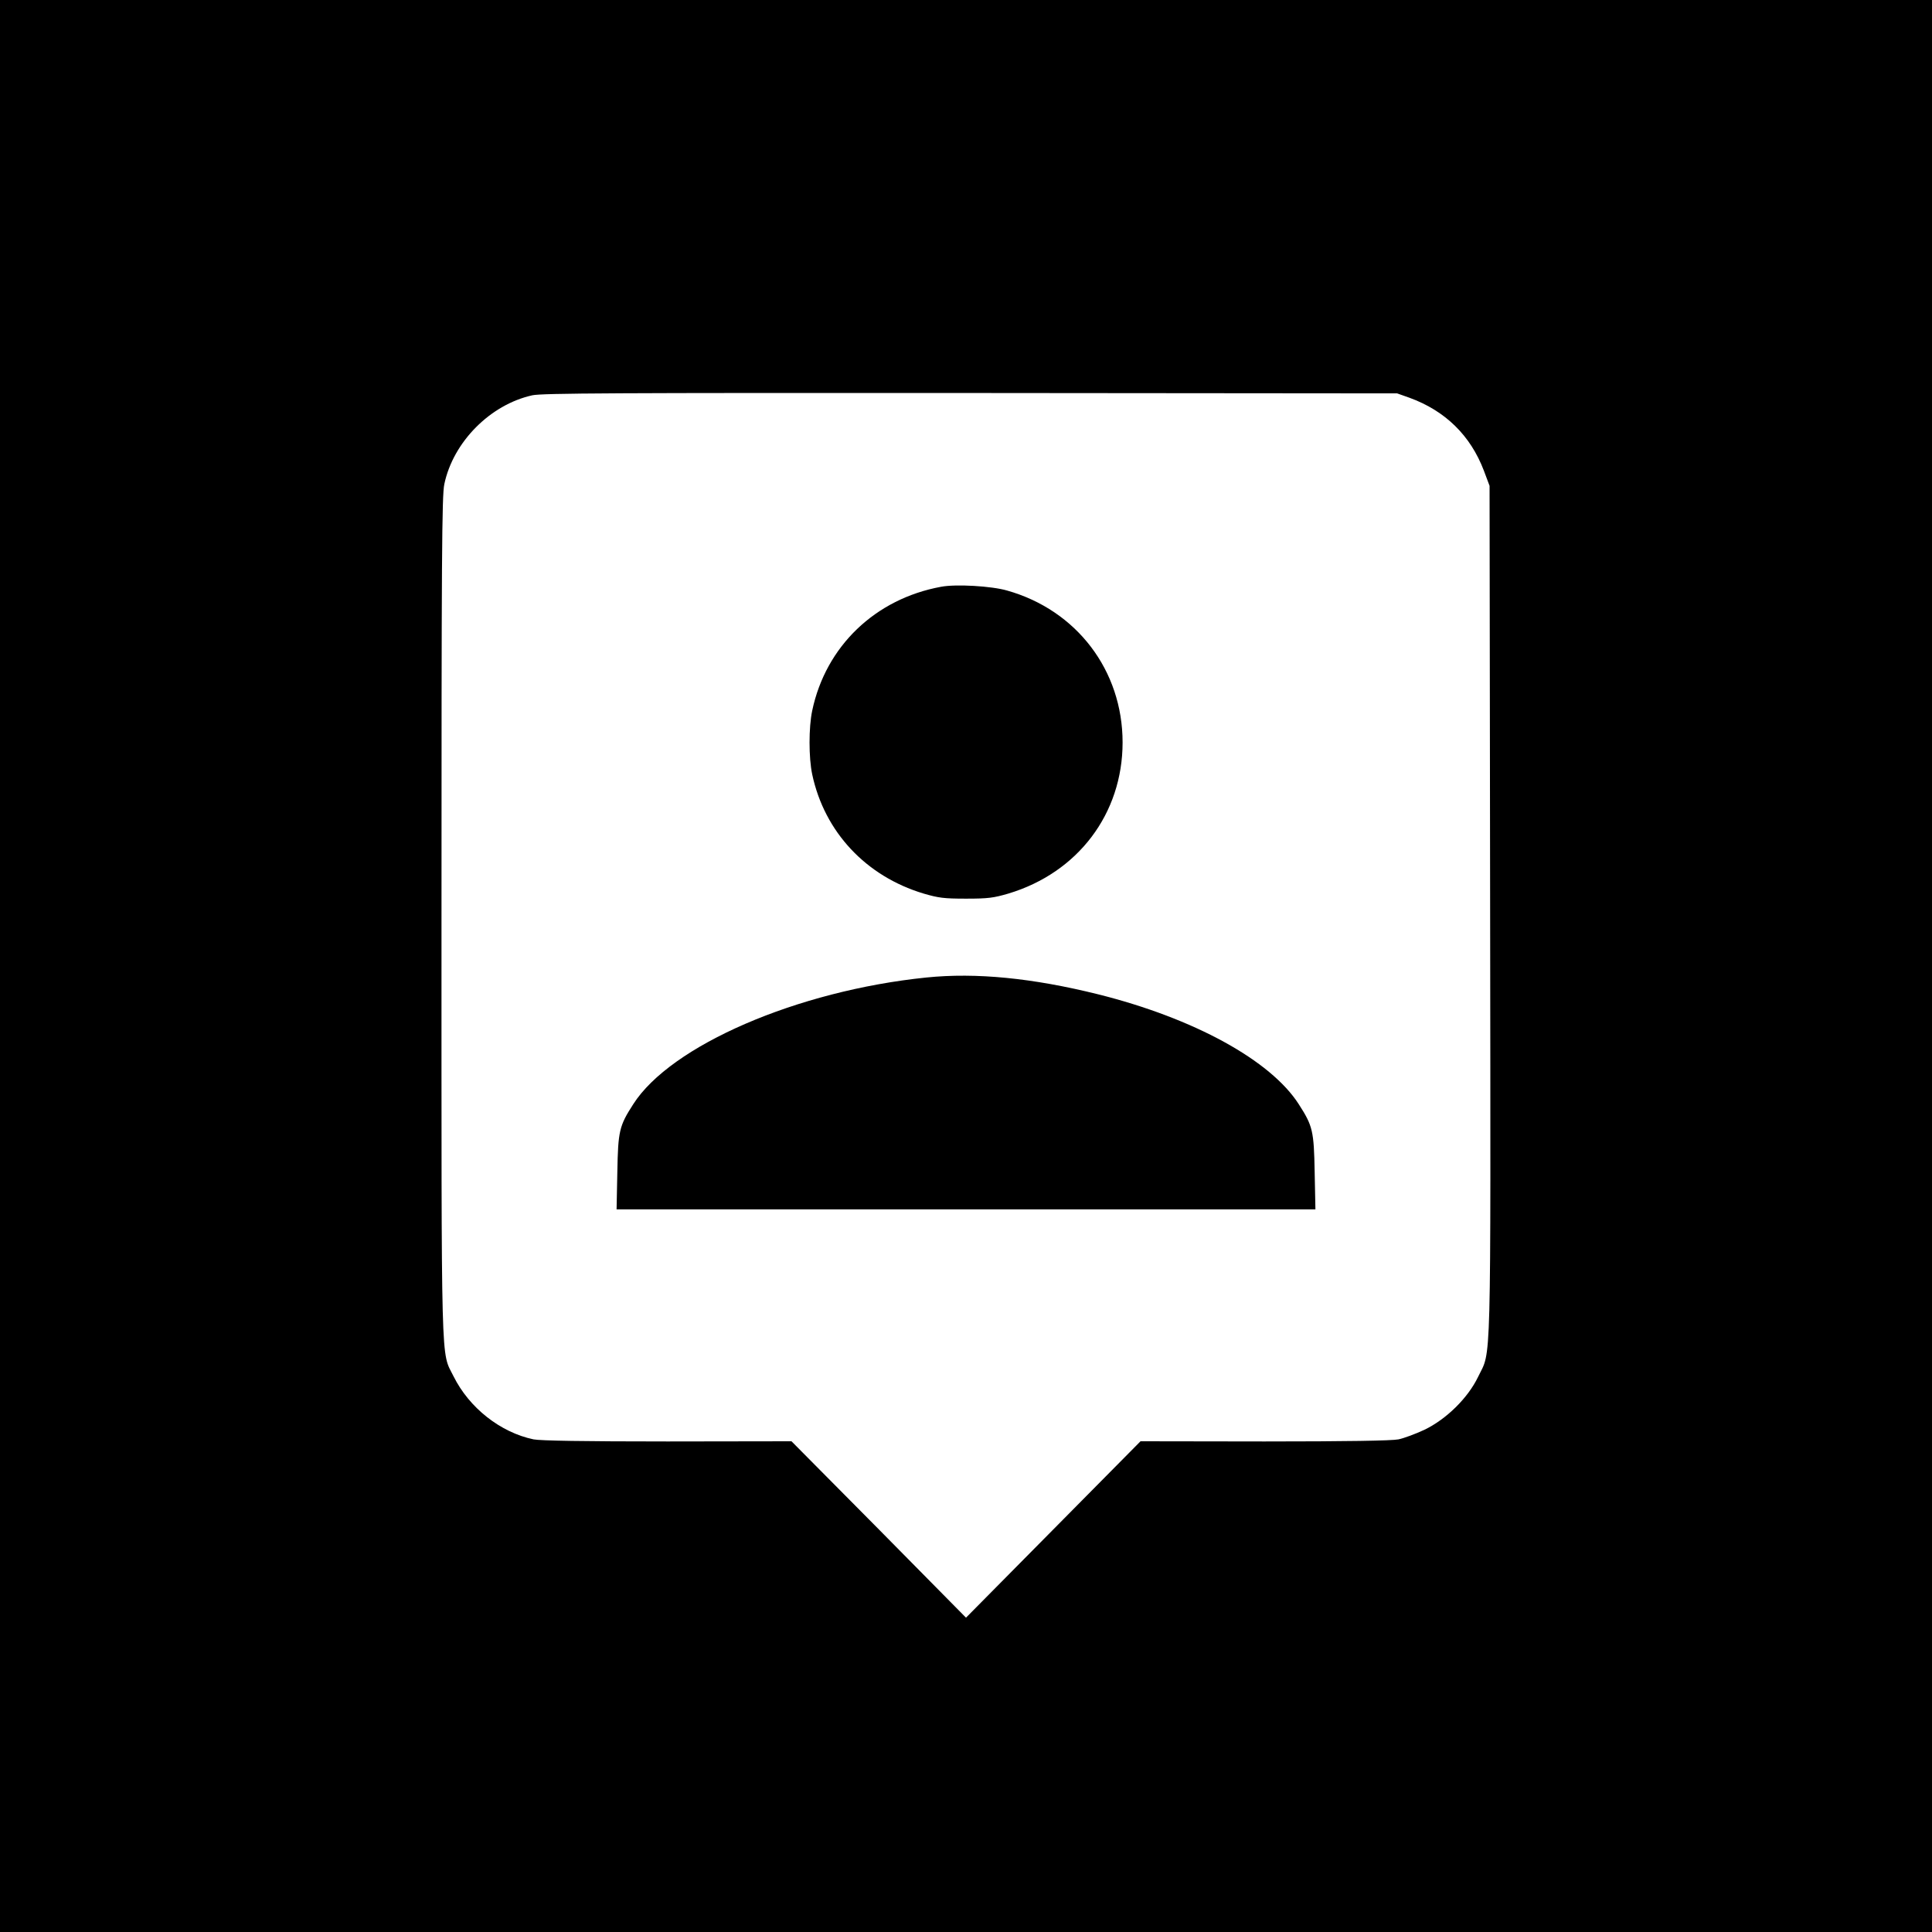
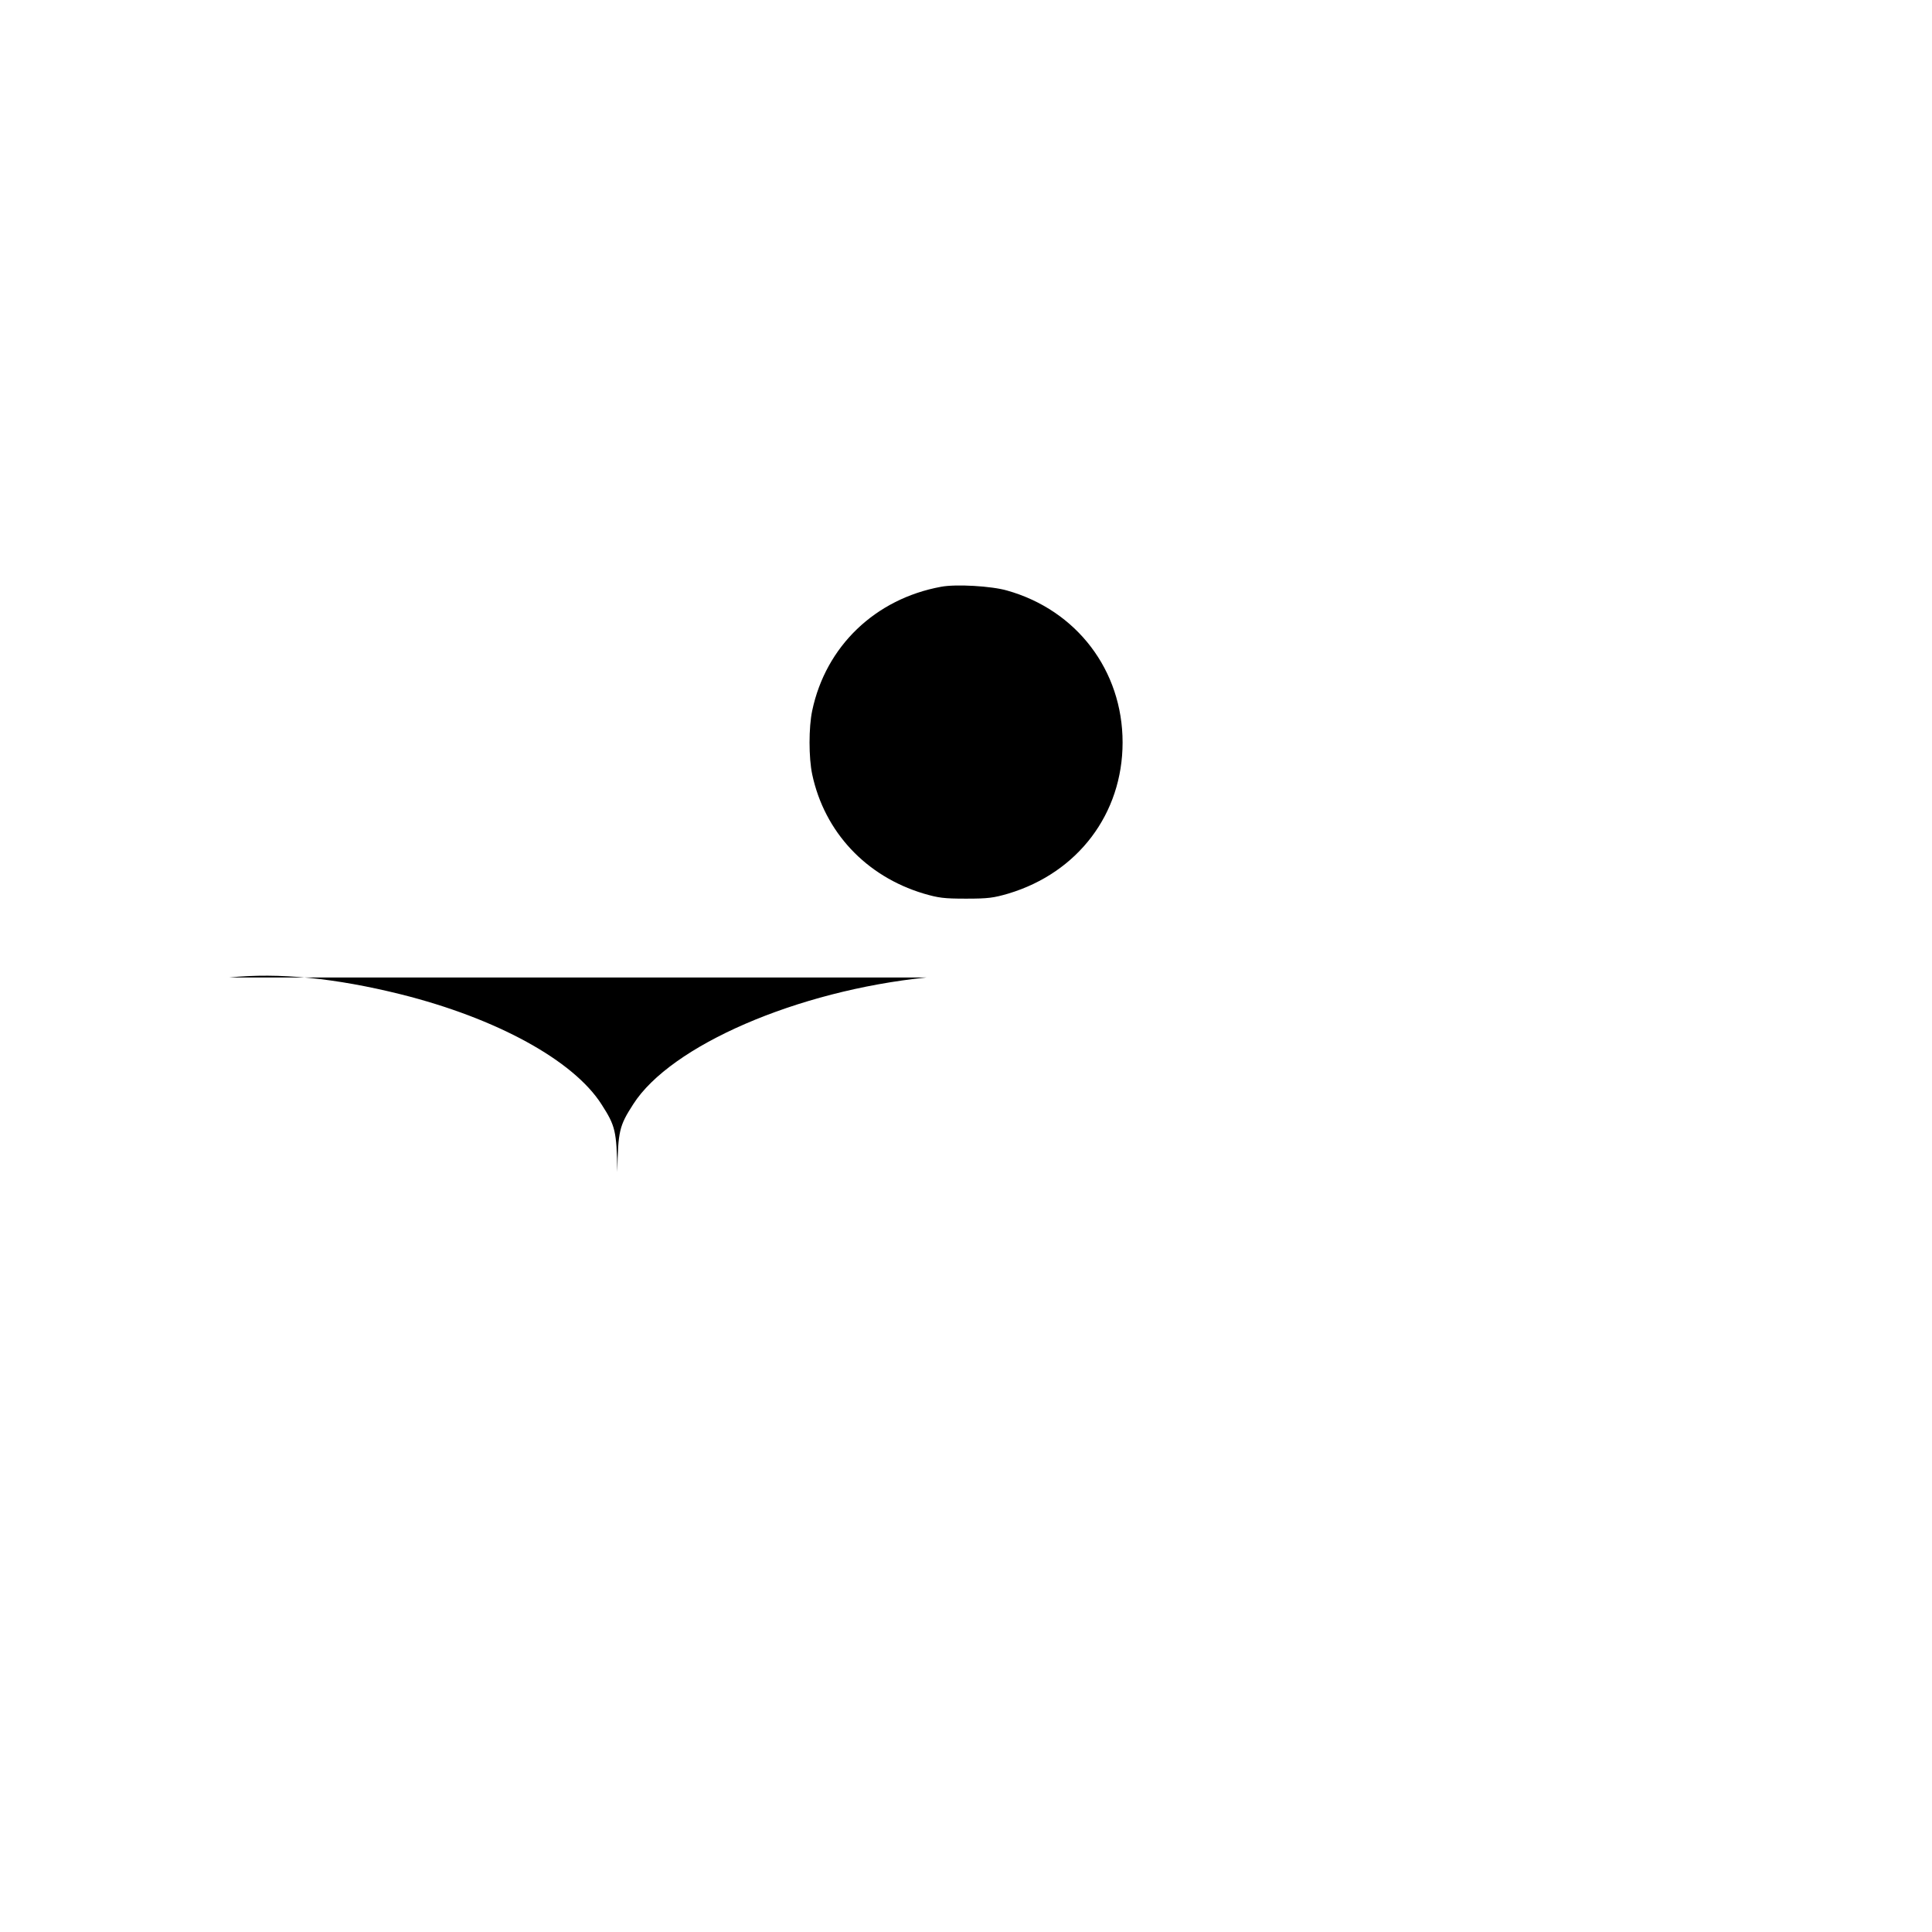
<svg xmlns="http://www.w3.org/2000/svg" version="1.0" width="1024pt" height="1024pt" viewBox="0 0 1024 1024" preserveAspectRatio="xMidYMid meet">
  <g transform="translate(0,1024) scale(0.1,-0.1)" fill="#000000" stroke="none">
-     <path d="M0 5120 l0 -5120 5120 0 5120 0 0 5120 0 5120 -5120 0 -5120 0 0 -5120z m7470 3012 c190 -69 324 -200 395 -387 l30 -80 3 -2253 c3 -2496 7 -2322 -64 -2470 -54 -112 -168 -224 -284 -280 -47 -22 -109 -45 -138 -51 -35 -7 -273 -11 -710 -11 l-657 1 -462 -467 -463 -468 -462 468 -463 467 -657 -1 c-446 0 -674 4 -710 11 -176 37 -341 167 -424 334 -68 138 -64 -22 -64 2435 0 1910 2 2235 15 2294 47 224 244 422 467 471 53 11 433 13 2323 12 l2260 -2 65 -23z" />
    <path d="M4988 7130 c-349 -64 -611 -315 -683 -656 -19 -89 -19 -250 0 -339 65 -304 284 -539 590 -631 79 -23 107 -27 225 -27 118 0 146 4 225 27 369 111 605 424 605 801 0 381 -243 701 -612 805 -82 24 -272 35 -350 20z" />
-     <path d="M4910 5059 c-684 -70 -1355 -360 -1554 -672 -74 -115 -80 -141 -84 -359 l-4 -198 1852 0 1852 0 -4 198 c-4 218 -10 244 -84 359 -149 233 -556 456 -1064 583 -346 86 -646 116 -910 89z" />
+     <path d="M4910 5059 c-684 -70 -1355 -360 -1554 -672 -74 -115 -80 -141 -84 -359 c-4 218 -10 244 -84 359 -149 233 -556 456 -1064 583 -346 86 -646 116 -910 89z" />
  </g>
</svg>